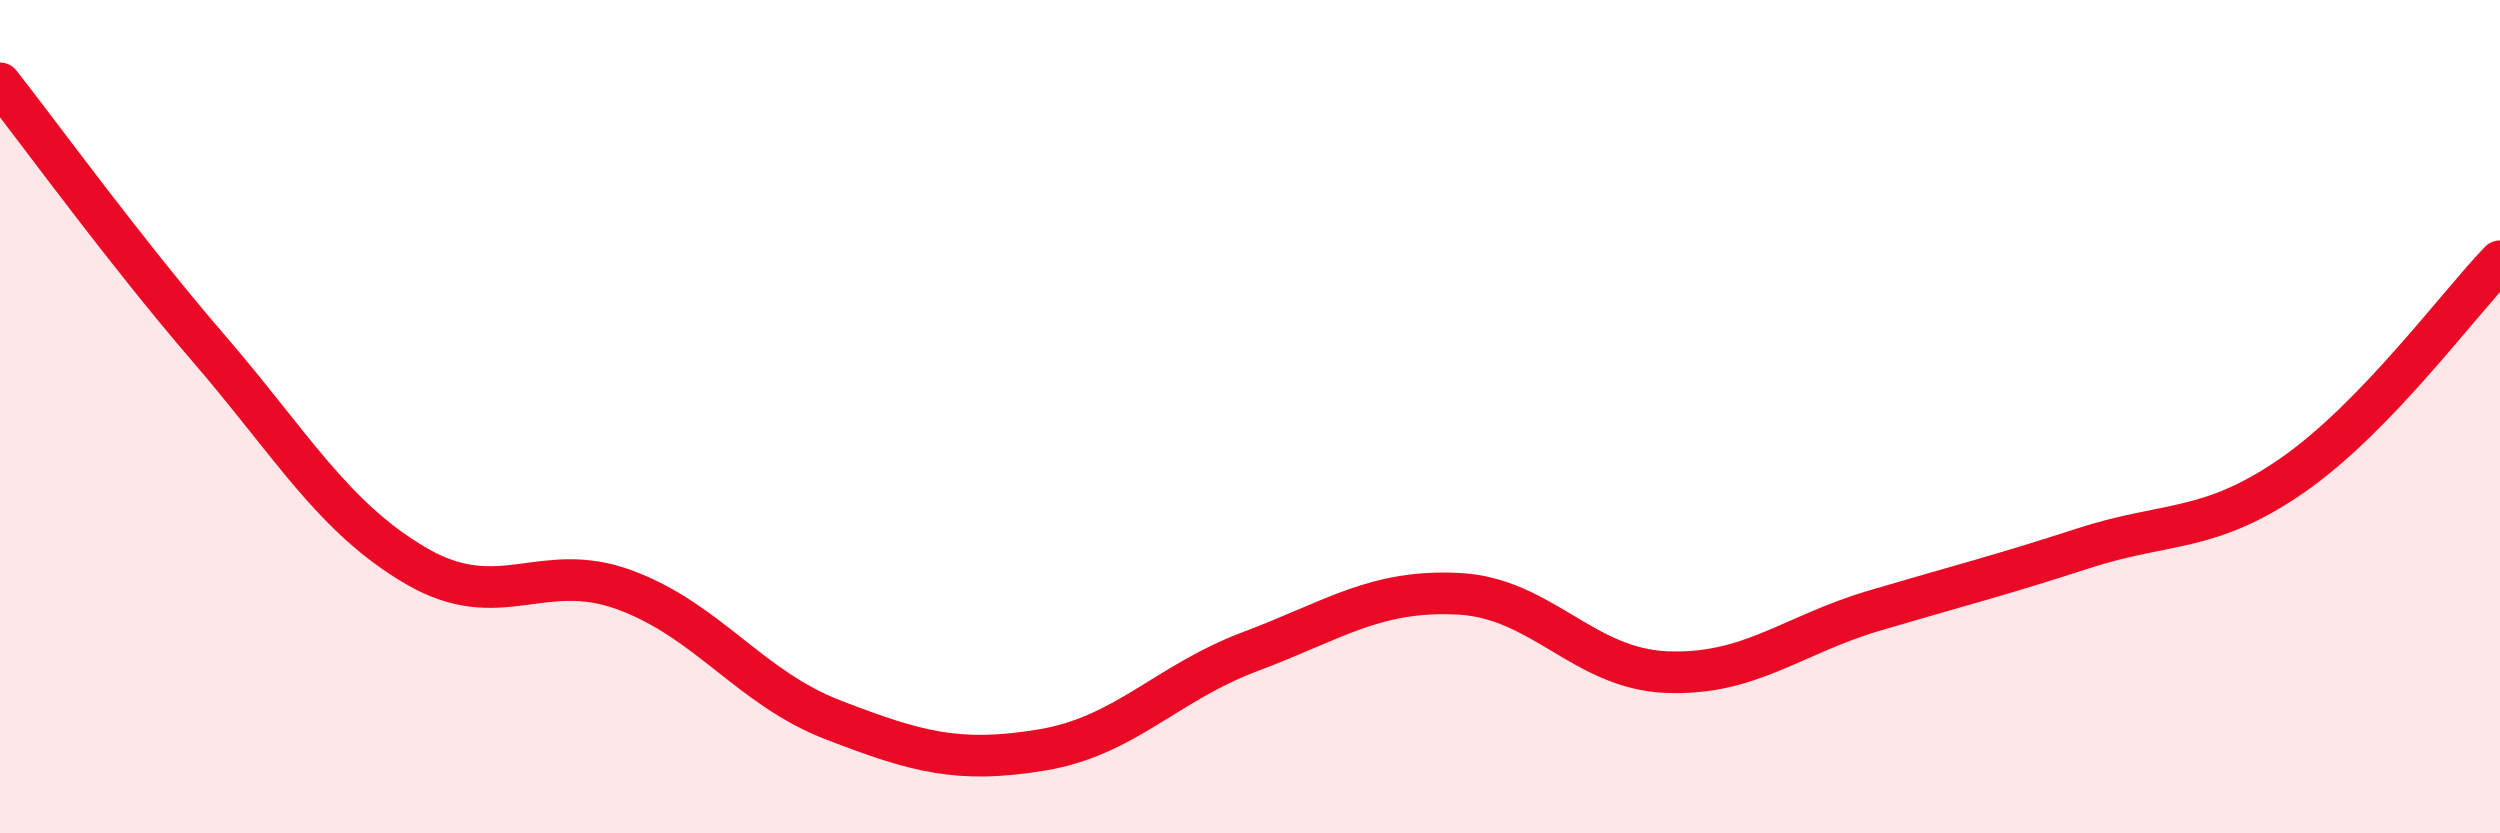
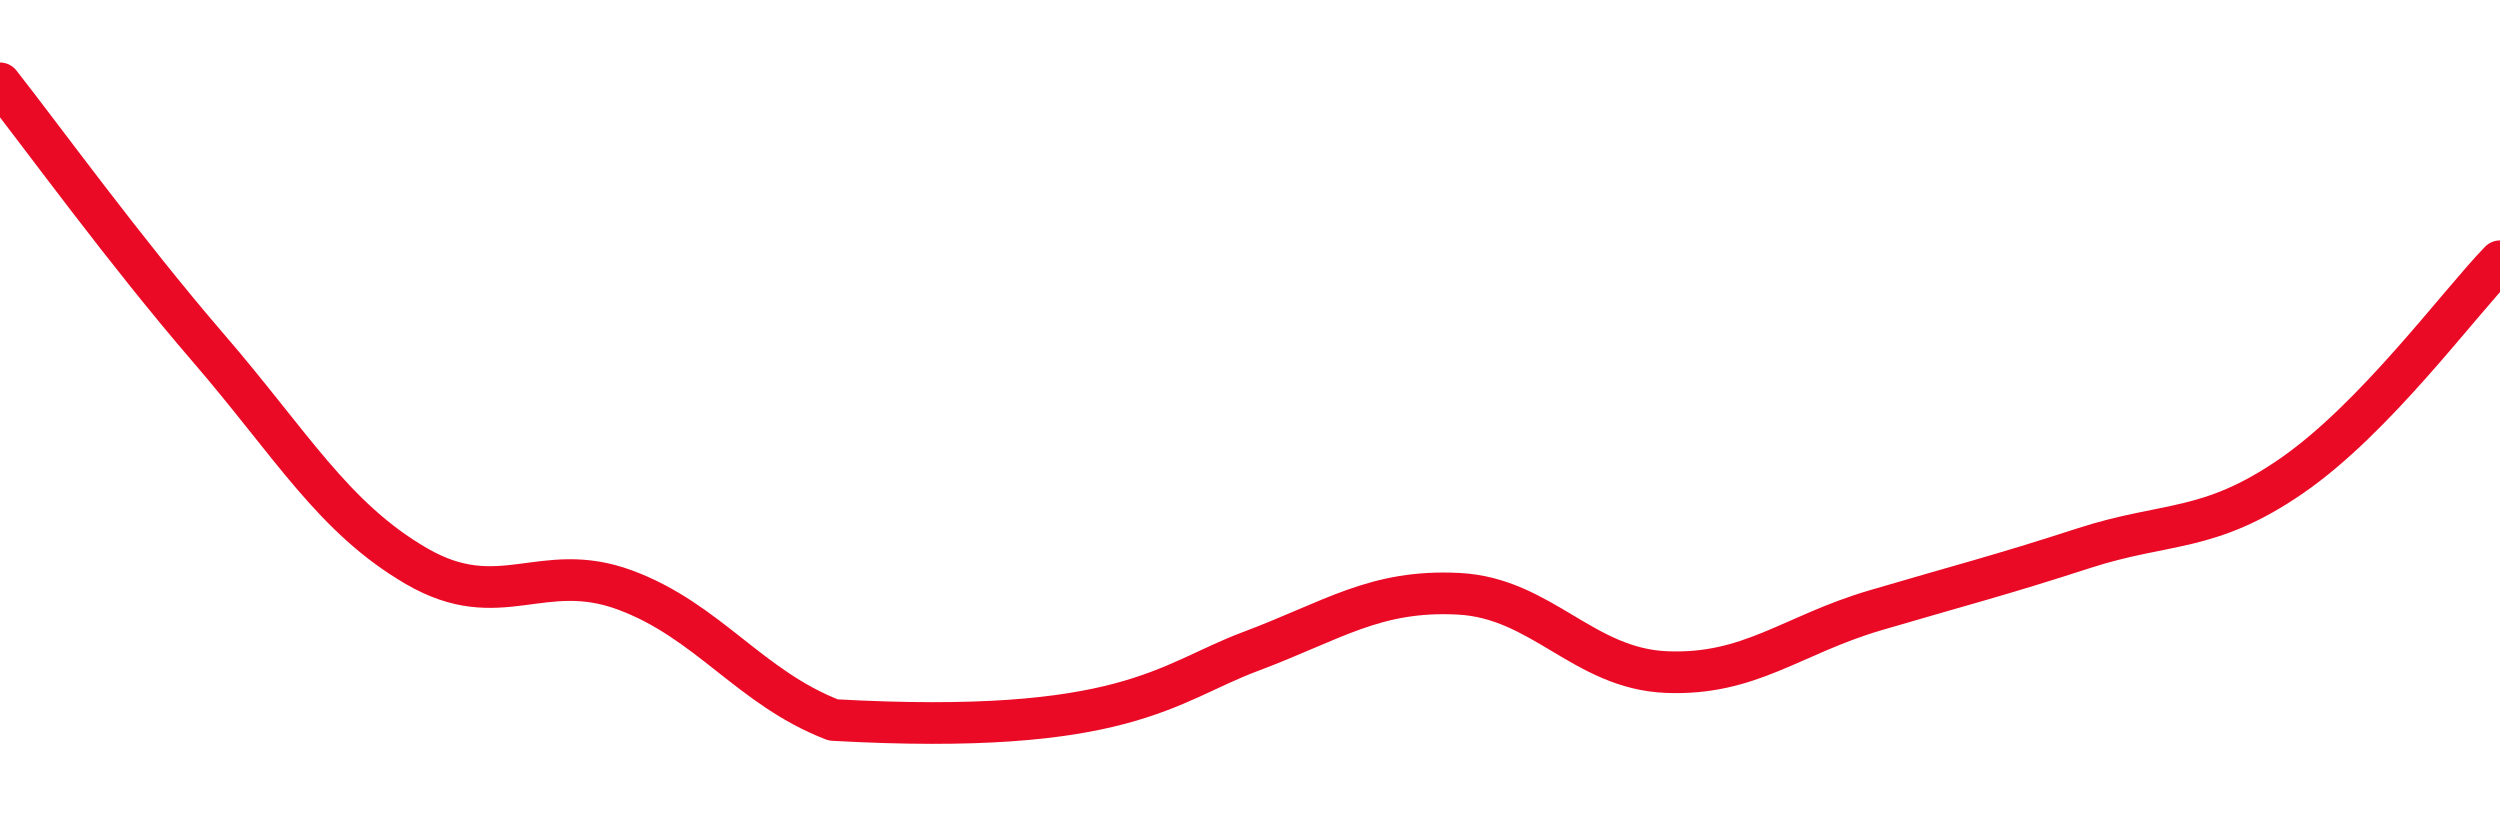
<svg xmlns="http://www.w3.org/2000/svg" width="60" height="20" viewBox="0 0 60 20">
-   <path d="M 0,2 C 1,3.27 3,6.03 5,8.35 C 7,10.67 8,12.43 10,13.59 C 12,14.75 13,13.42 15,14.16 C 17,14.9 18,16.51 20,17.28 C 22,18.05 23,18.33 25,18 C 27,17.67 28,16.39 30,15.64 C 32,14.89 33,14.15 35,14.25 C 37,14.35 38,16.05 40,16.13 C 42,16.21 43,15.24 45,14.65 C 47,14.06 48,13.81 50,13.16 C 52,12.51 53,12.8 55,11.42 C 57,10.04 59,7.3 60,6.27L60 20L0 20Z" fill="#EB0A25" opacity="0.1" stroke-linecap="round" stroke-linejoin="round" />
-   <path d="M 0,2 C 1,3.27 3,6.03 5,8.35 C 7,10.67 8,12.43 10,13.59 C 12,14.75 13,13.42 15,14.16 C 17,14.9 18,16.51 20,17.28 C 22,18.05 23,18.33 25,18 C 27,17.67 28,16.39 30,15.64 C 32,14.89 33,14.15 35,14.25 C 37,14.35 38,16.05 40,16.13 C 42,16.21 43,15.24 45,14.65 C 47,14.06 48,13.81 50,13.16 C 52,12.51 53,12.8 55,11.42 C 57,10.04 59,7.3 60,6.27" stroke="#EB0A25" stroke-width="1" fill="none" stroke-linecap="round" stroke-linejoin="round" />
+   <path d="M 0,2 C 1,3.27 3,6.03 5,8.35 C 7,10.67 8,12.43 10,13.59 C 12,14.75 13,13.42 15,14.16 C 17,14.9 18,16.51 20,17.28 C 27,17.67 28,16.39 30,15.64 C 32,14.89 33,14.15 35,14.25 C 37,14.35 38,16.05 40,16.13 C 42,16.21 43,15.24 45,14.65 C 47,14.06 48,13.81 50,13.16 C 52,12.51 53,12.8 55,11.42 C 57,10.04 59,7.3 60,6.27" stroke="#EB0A25" stroke-width="1" fill="none" stroke-linecap="round" stroke-linejoin="round" />
</svg>